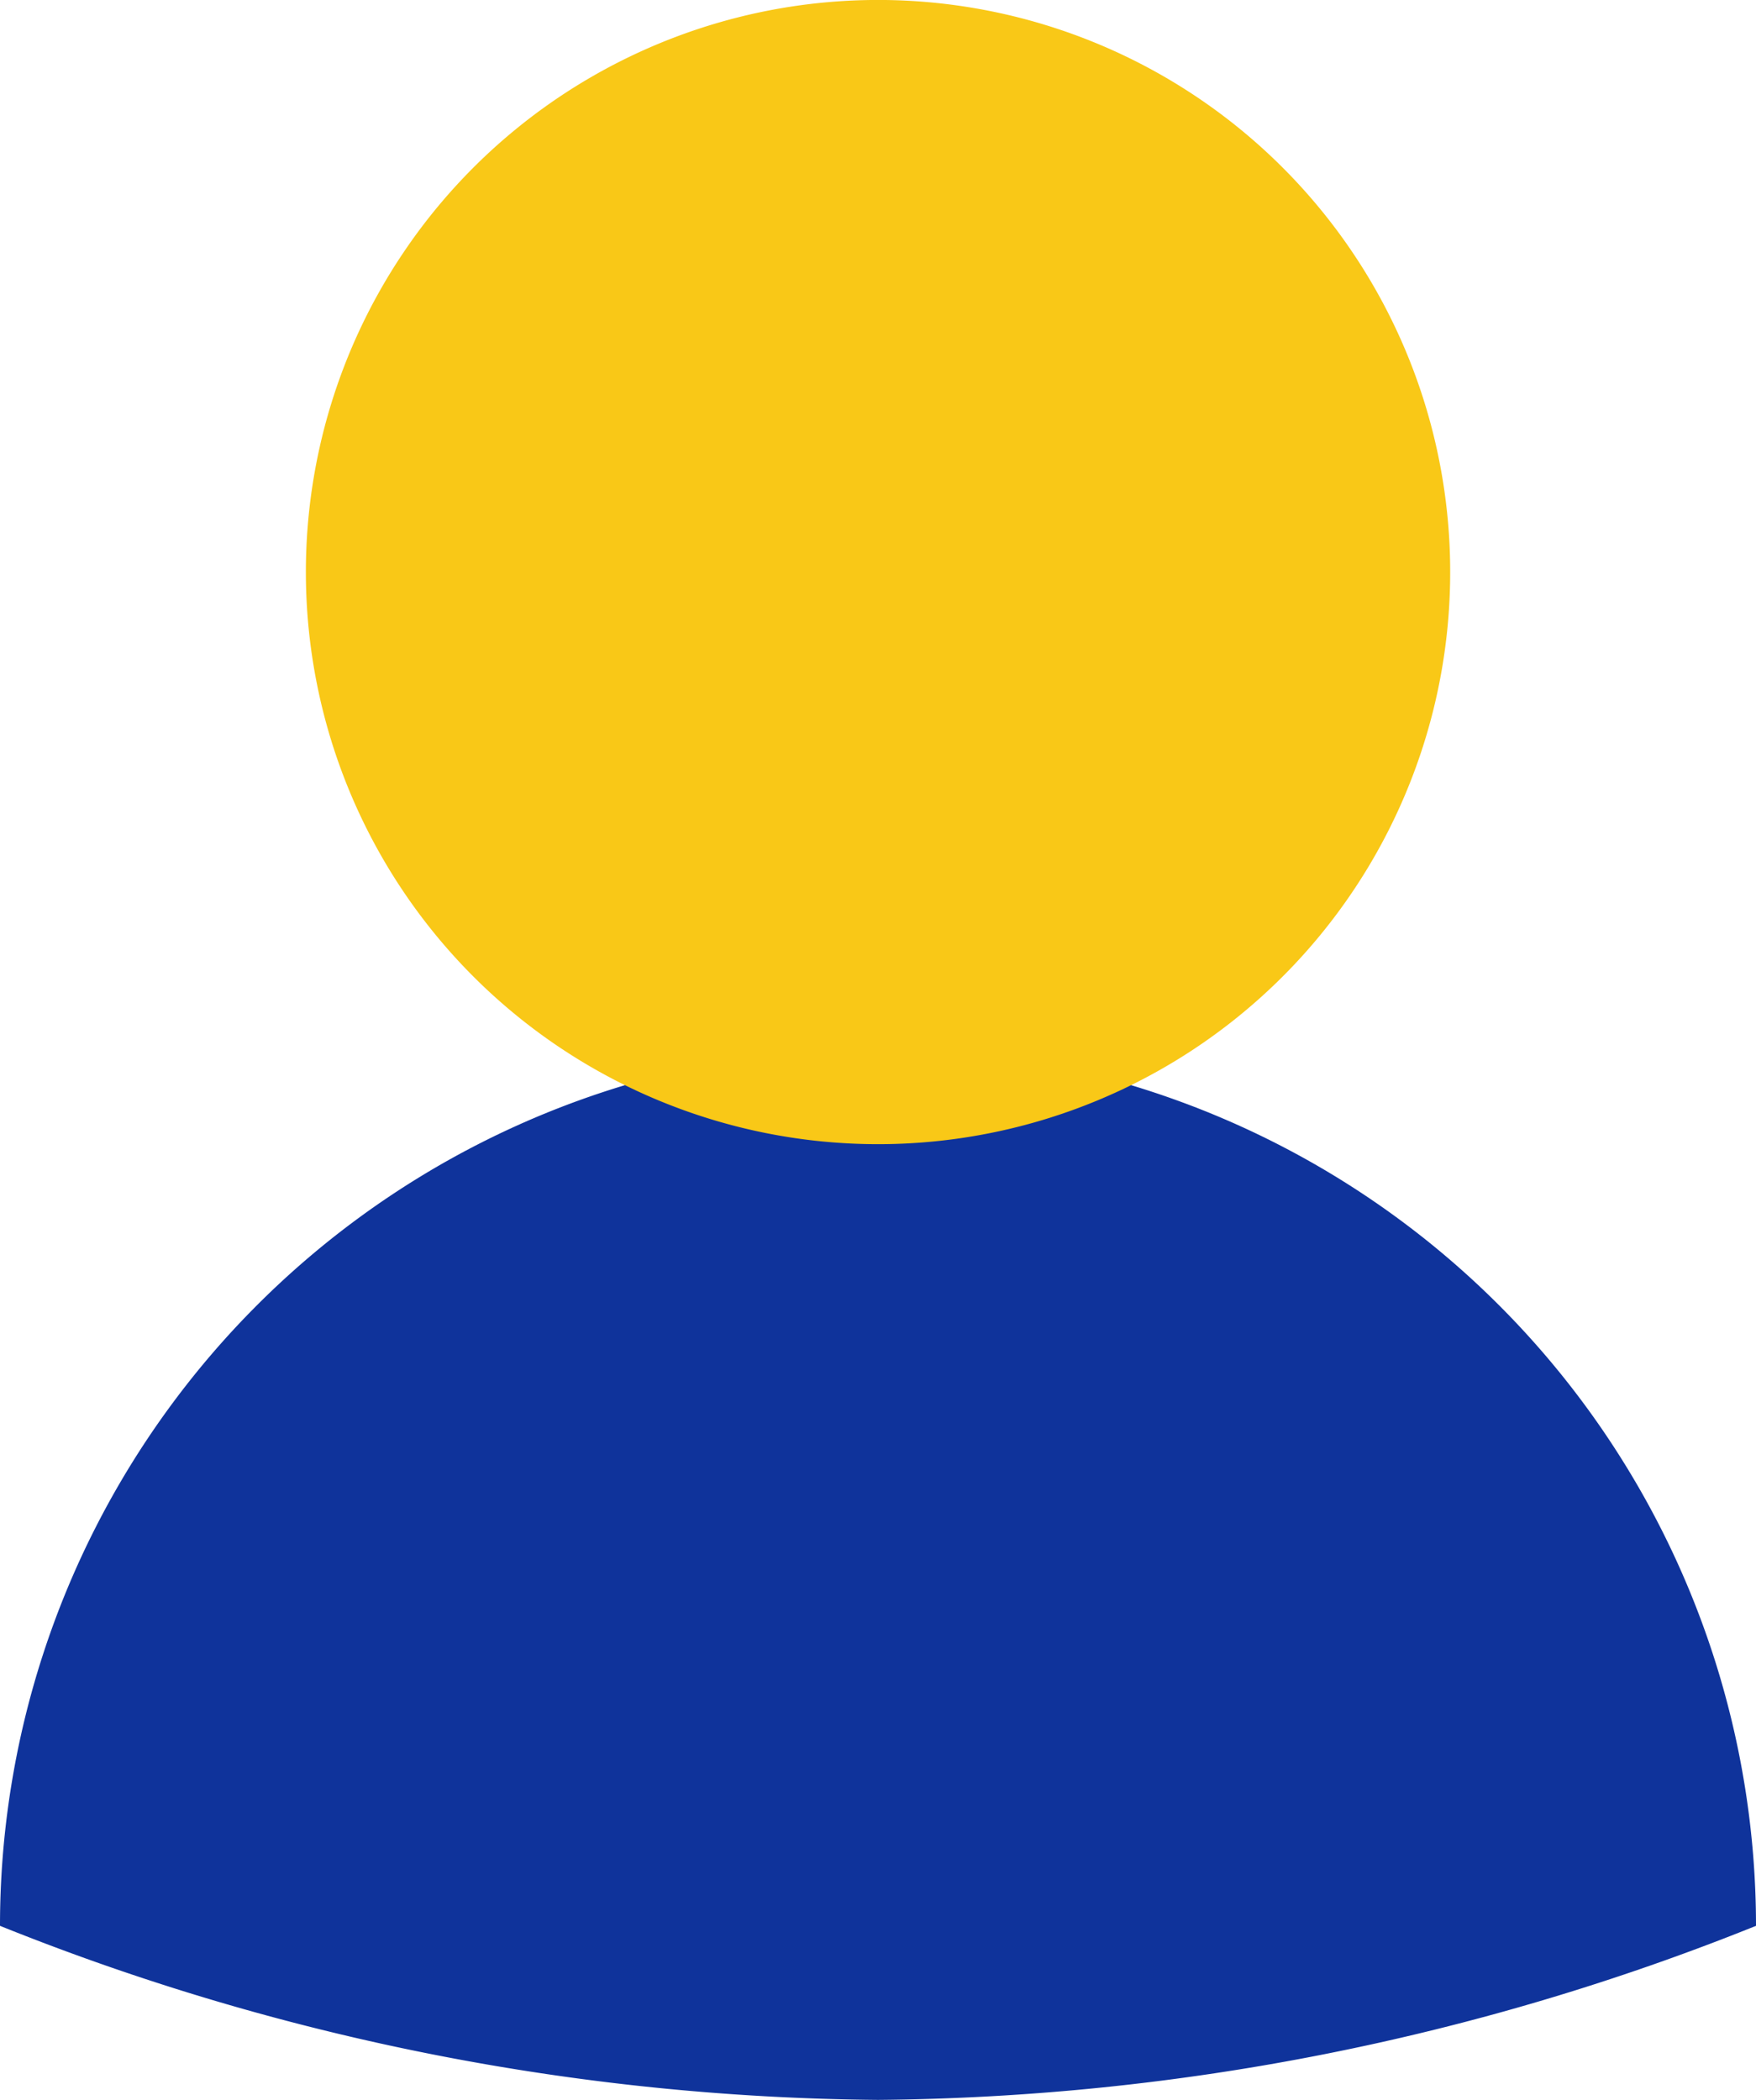
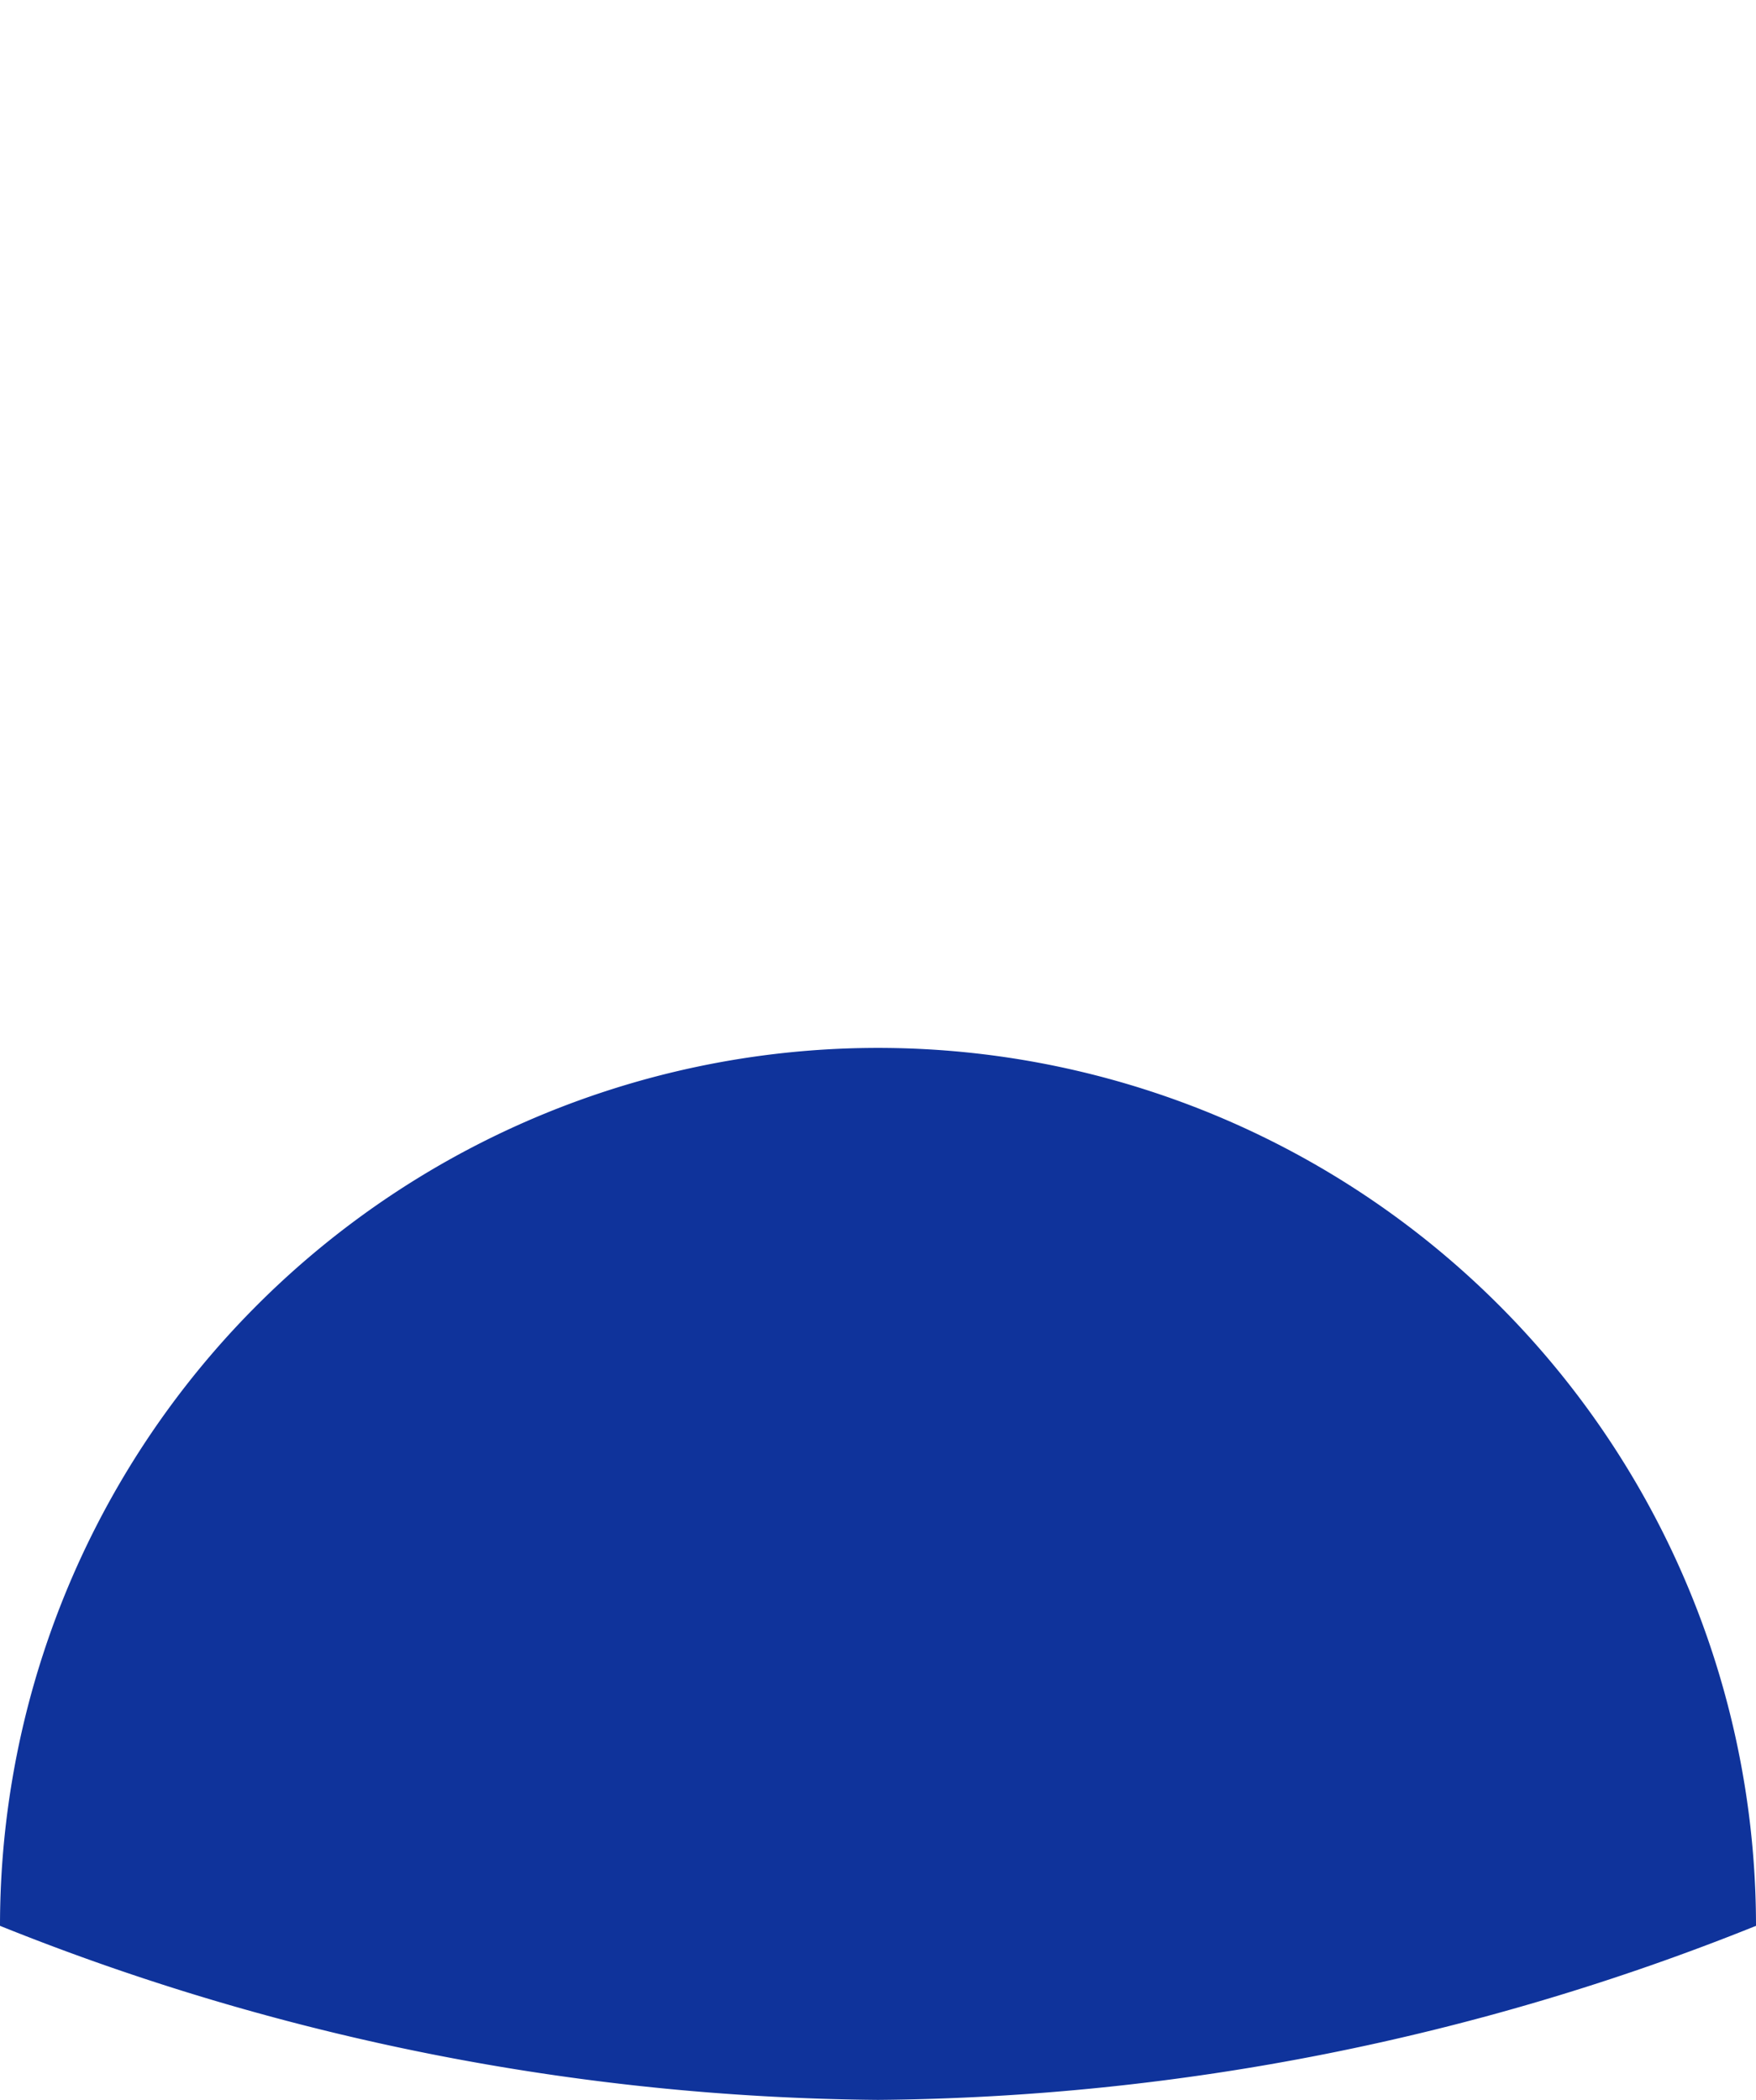
<svg xmlns="http://www.w3.org/2000/svg" width="49.52" height="59.223" viewBox="0 0 49.52 59.223">
  <g id="wizaly-copyright-role-seo-sem-managers-icon-header" transform="translate(-0.814 -0.965)">
    <path id="Tracé_2471" data-name="Tracé 2471" d="M50.334,72.908a67.861,67.861,0,0,1-24.76,4.909A67.861,67.861,0,0,1,.814,72.908a24.76,24.76,0,1,1,49.52,0Z" transform="translate(0 -17.629)" fill="#0f339b" />
-     <path id="Tracé_2472" data-name="Tracé 2472" d="M30.745,33.234A16.135,16.135,0,1,0,14.61,17.1,16.135,16.135,0,0,0,30.745,33.234Z" transform="translate(-5.17 0)" fill="#f9c817" />
  </g>
</svg>